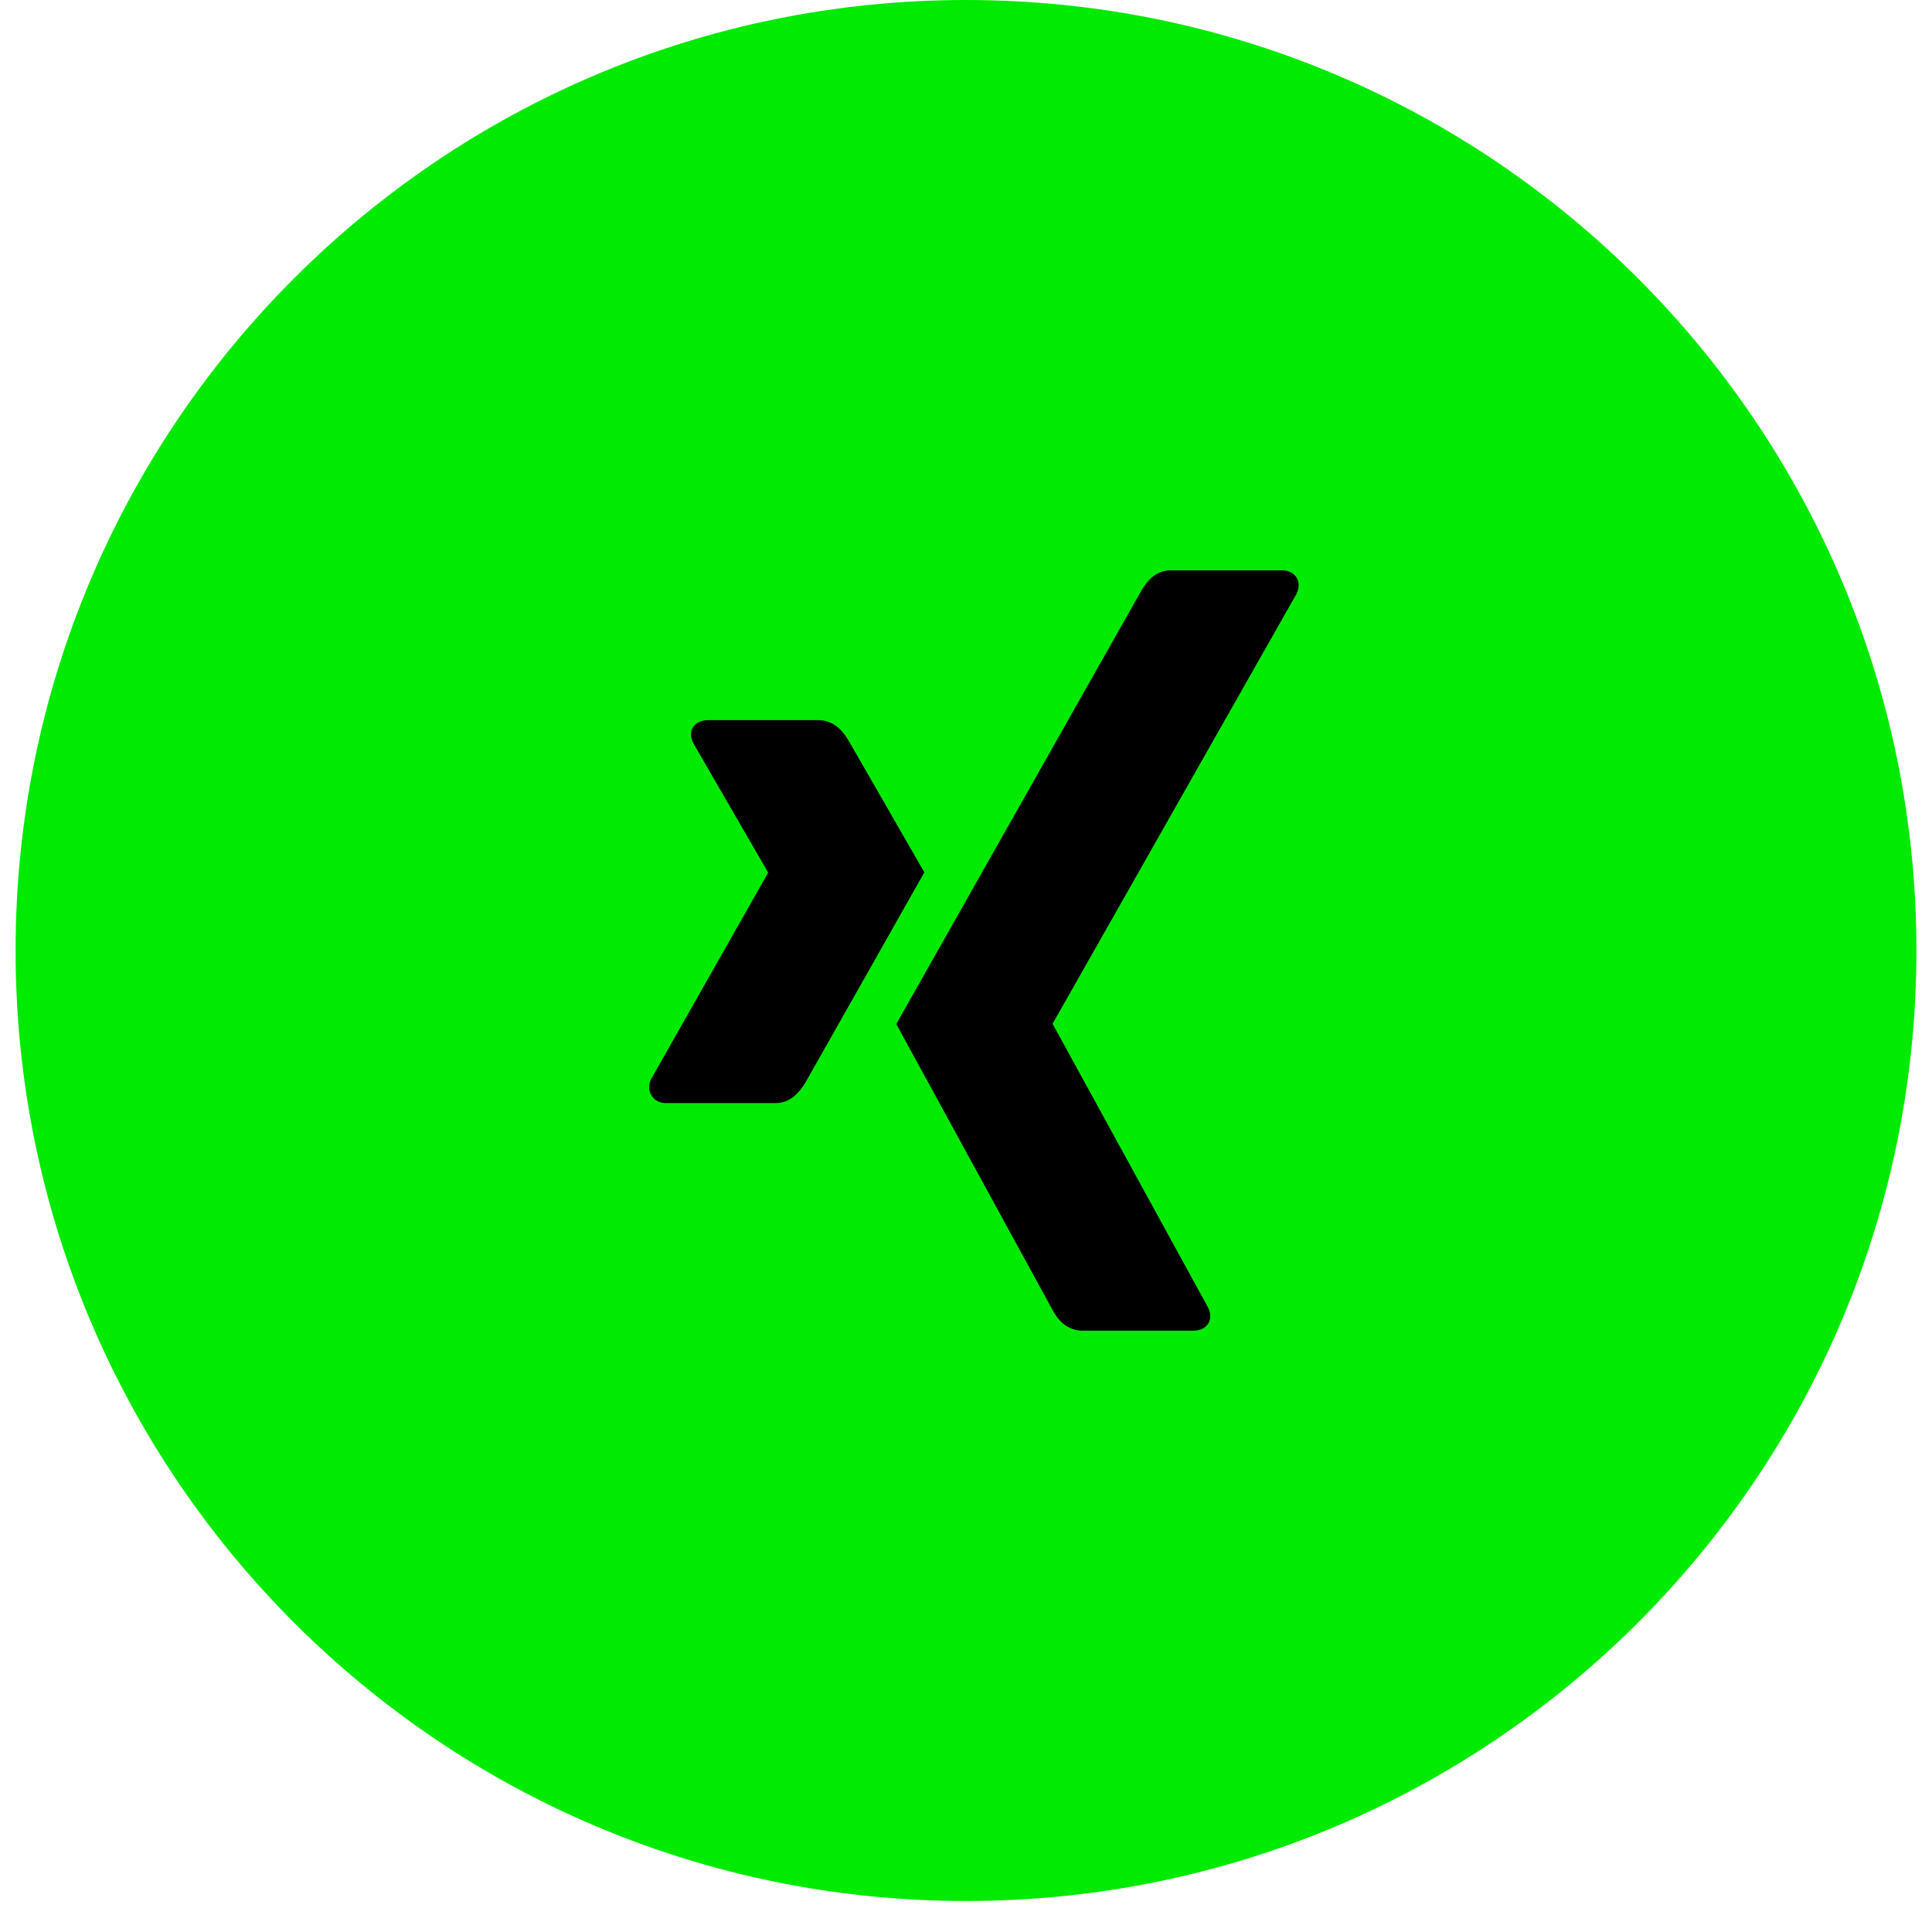
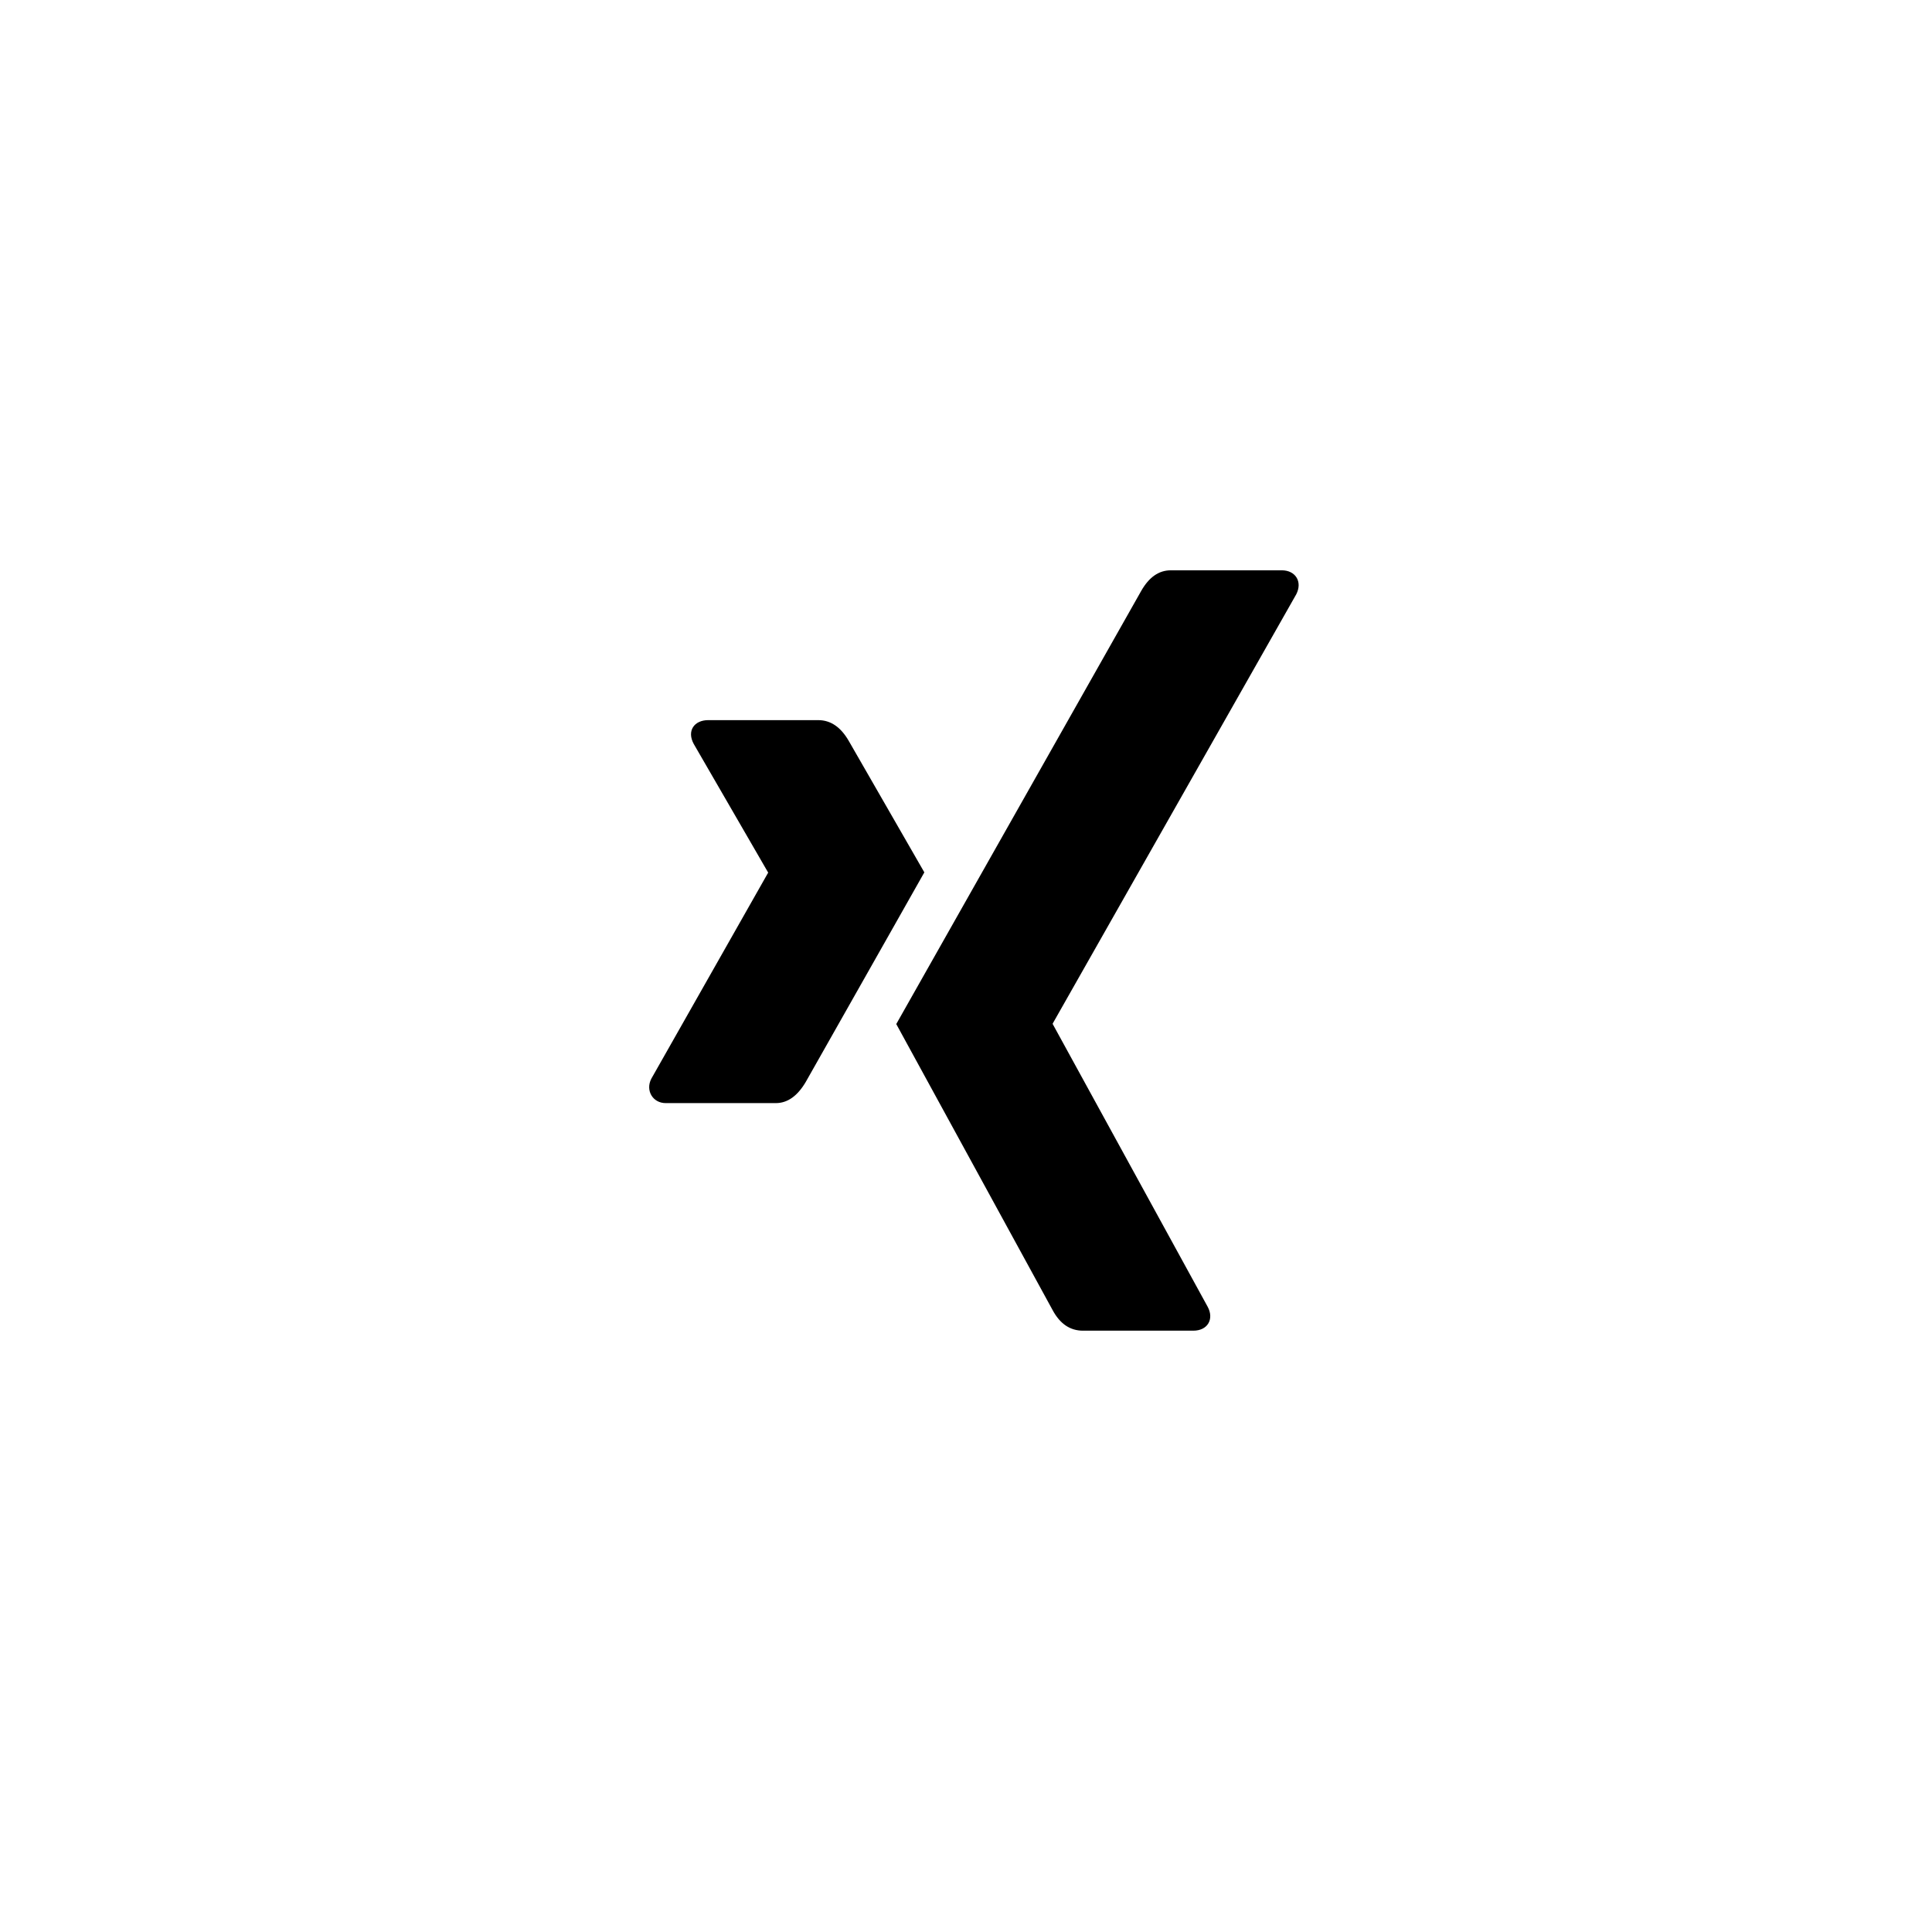
<svg xmlns="http://www.w3.org/2000/svg" width="62" height="62" viewBox="0 0 62 62" fill="none">
-   <path d="M31 0C14.155 0 0.5 13.658 0.5 30.502C0.5 47.347 14.155 61.005 31 61.005C47.845 61.005 61.5 47.347 61.5 30.502C61.5 13.658 47.845 0 31 0Z" fill="#01EA01" />
  <path d="M29.663 27.995C29.565 28.174 28.295 30.412 25.858 34.72C25.592 35.172 25.272 35.4 24.897 35.4H21.364C20.946 35.4 20.707 34.992 20.902 34.616L24.647 28.011C24.658 28.011 24.658 28.006 24.647 27.995L22.265 23.878C22.031 23.453 22.281 23.11 22.726 23.11H26.259C26.656 23.11 26.981 23.333 27.236 23.774L29.663 27.995ZM41.599 19.07L33.783 32.846V32.863L38.755 41.935C38.966 42.322 38.765 42.703 38.293 42.703H34.754C34.342 42.703 34.016 42.485 33.777 42.038L28.762 32.863C28.941 32.547 31.557 27.918 36.621 18.966C36.871 18.525 37.186 18.302 37.571 18.302H41.137C41.572 18.302 41.805 18.667 41.599 19.07Z" fill="black" />
</svg>